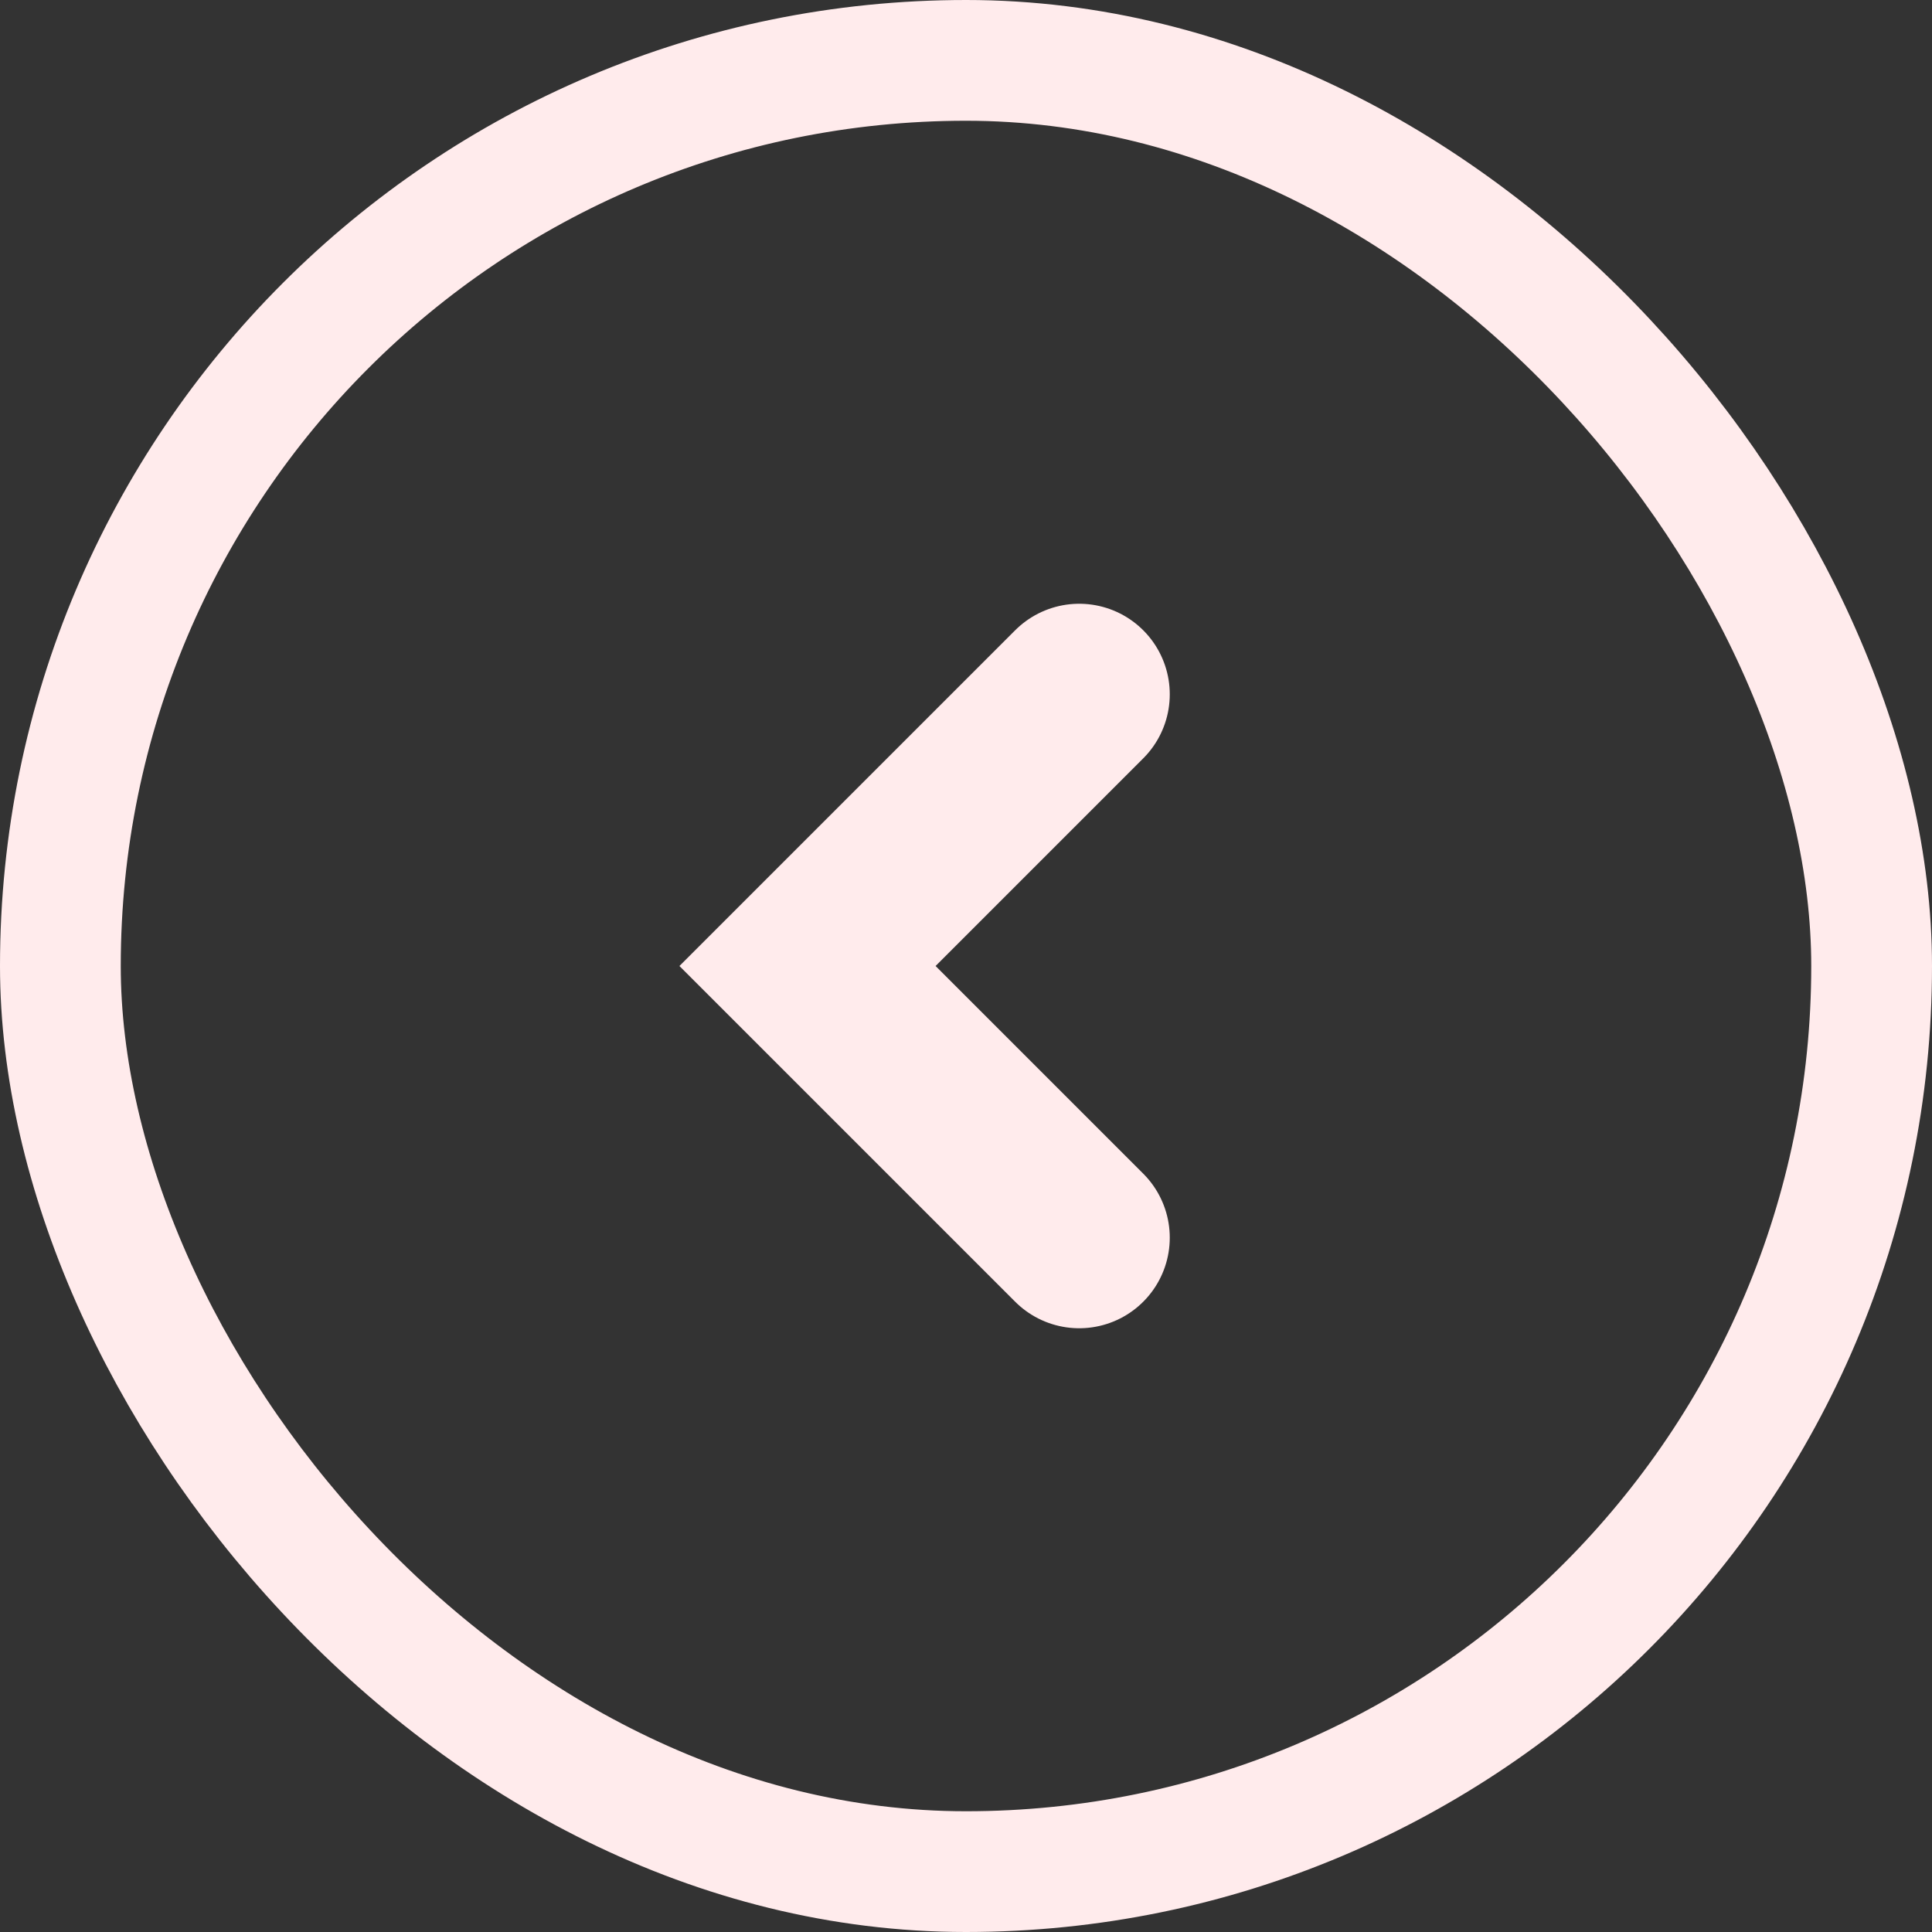
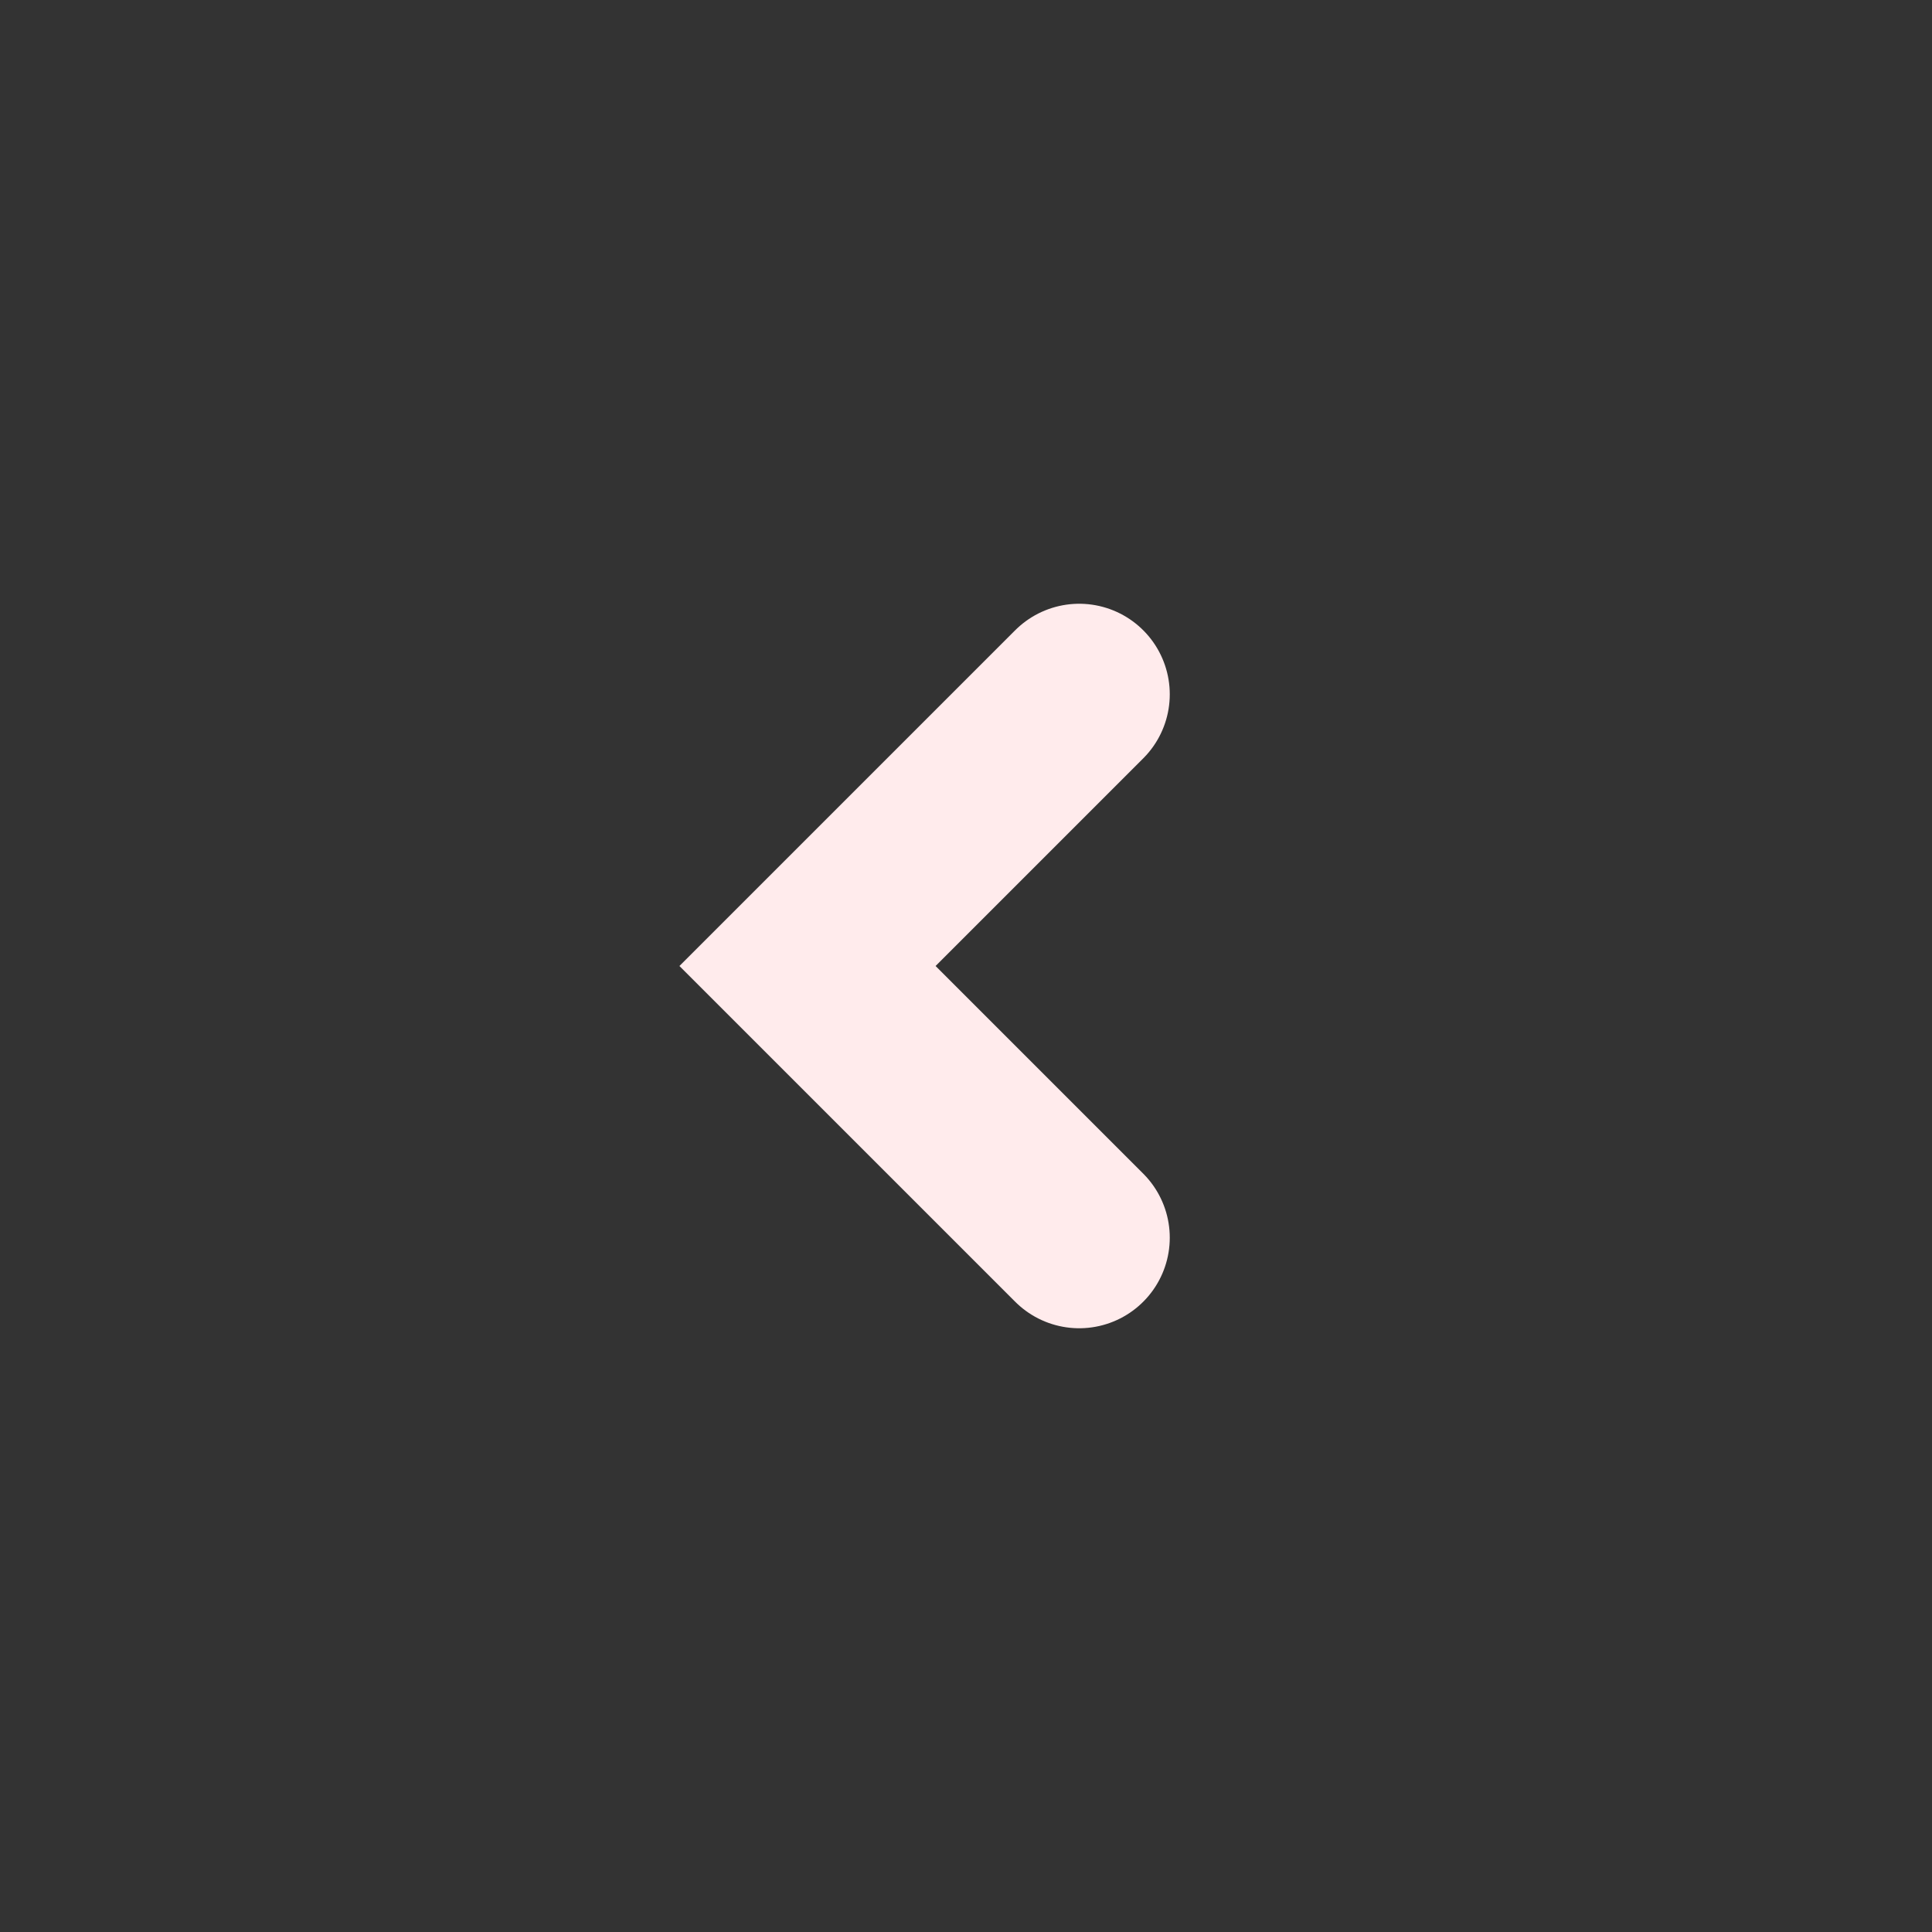
<svg xmlns="http://www.w3.org/2000/svg" width="32" height="32" viewBox="0 0 32 32" fill="none">
  <rect x="0" y="0" width="32" height="32" fill="#333333" stroke="none" />
-   <rect x="1" y="1" width="30" height="30" rx="15" stroke="#FFEBEC" stroke-width="2" />
  <path d="M17.875 11.5L13.375 16L17.875 20.5" stroke="#FFEBEC" stroke-width="3" stroke-miterlimit="10" stroke-linecap="round" />
</svg>